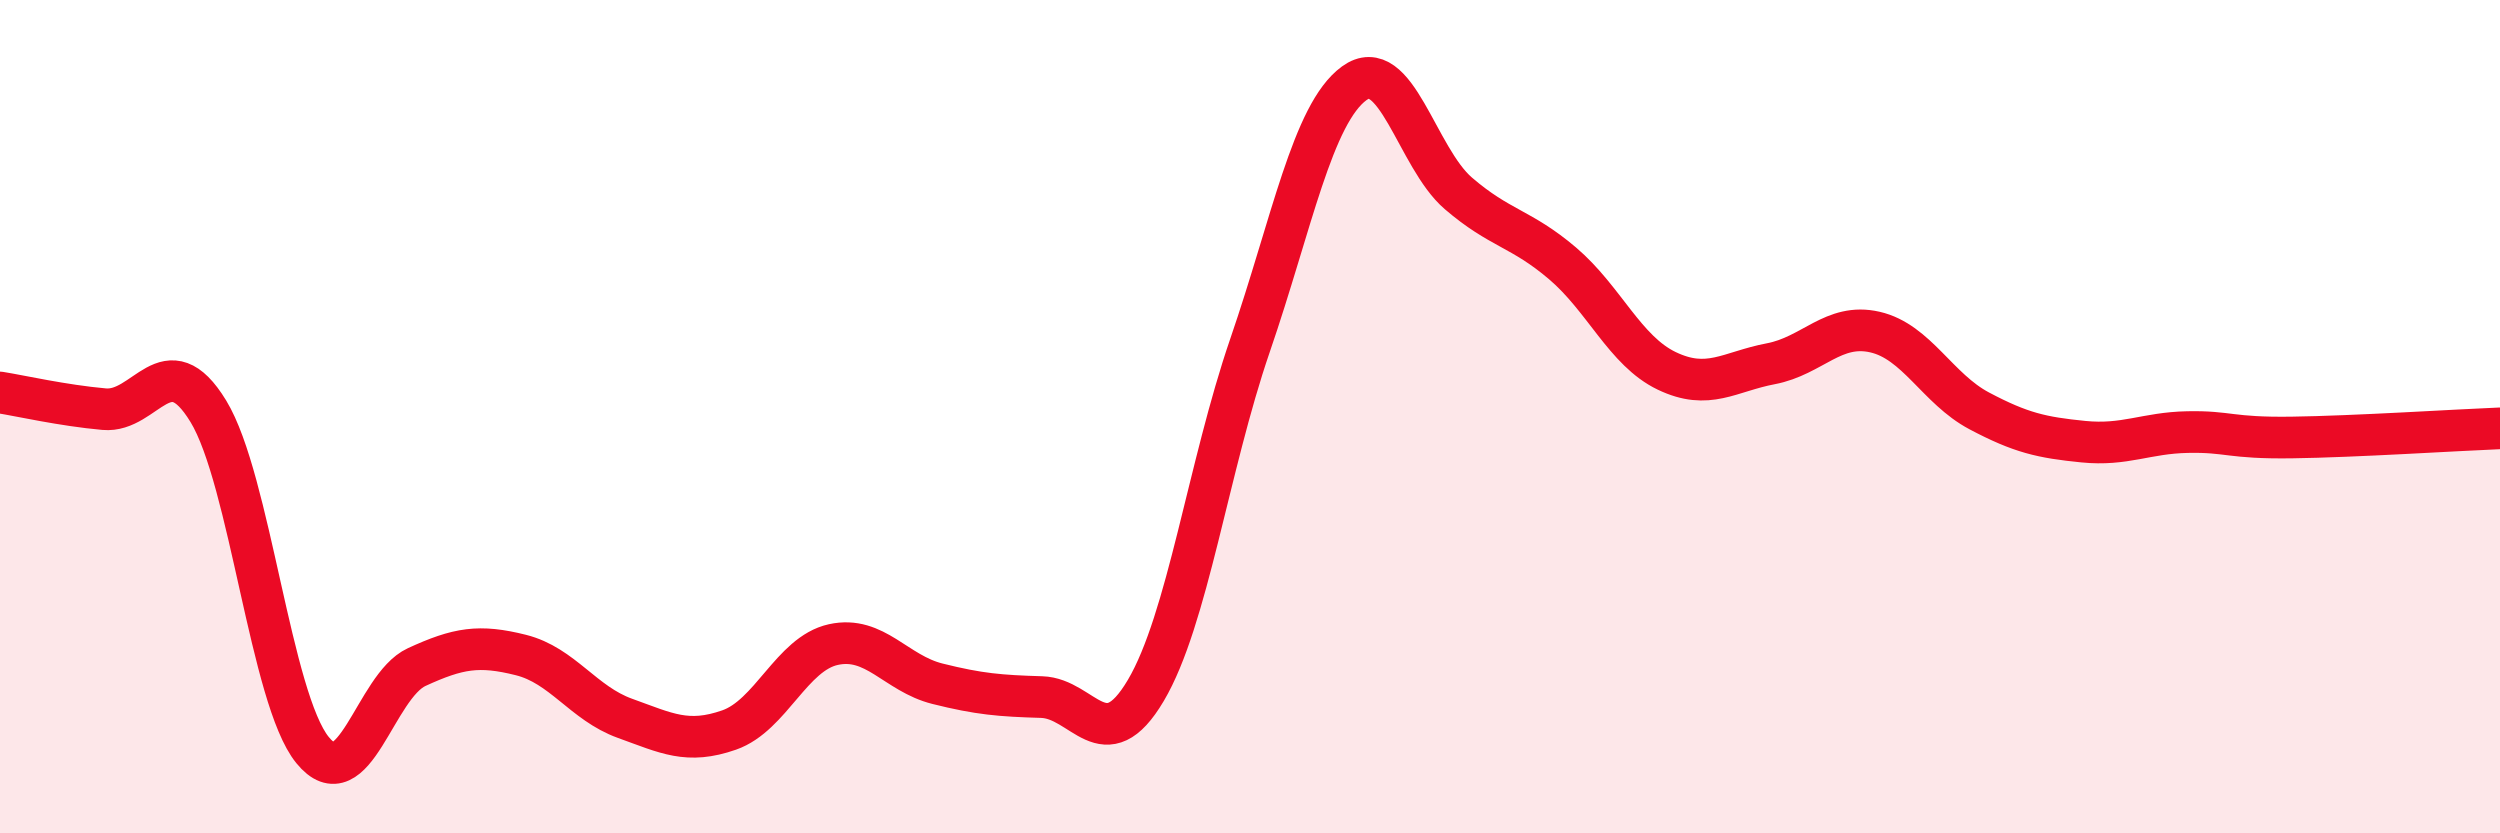
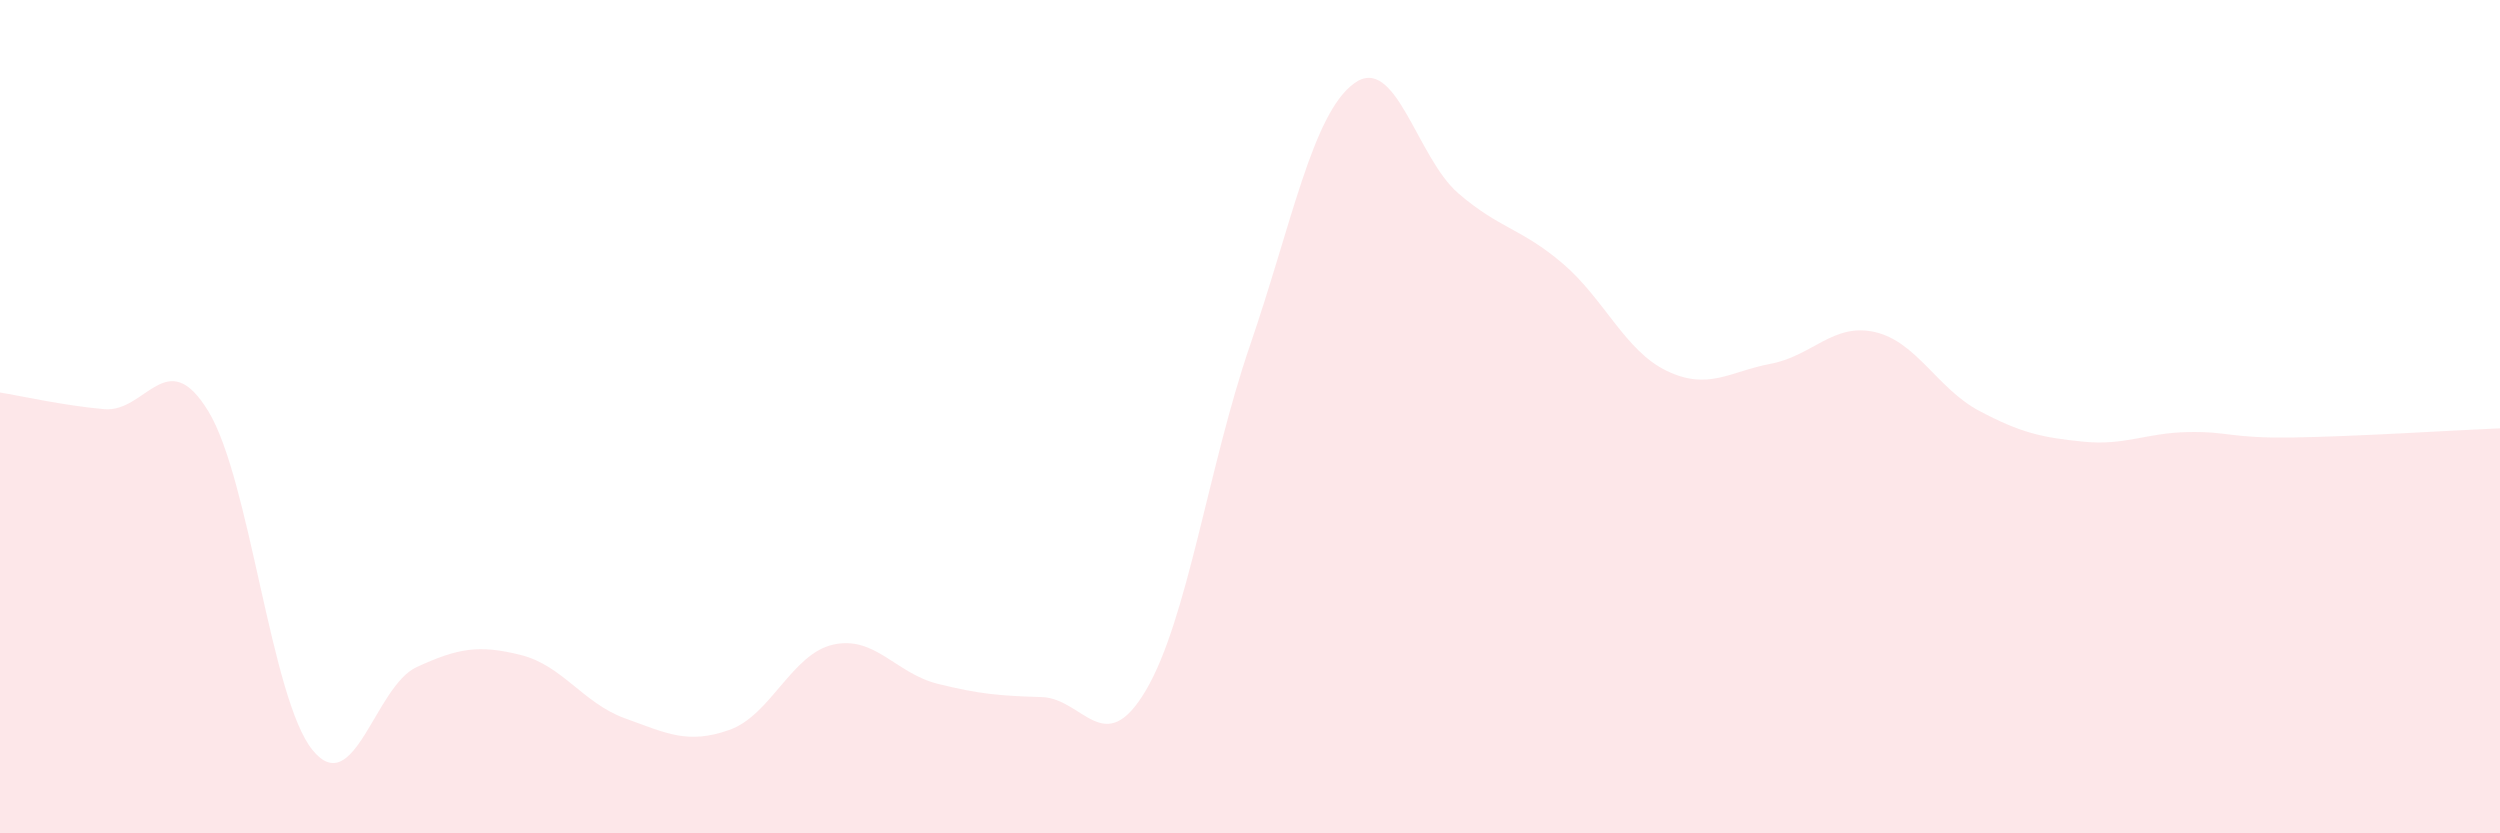
<svg xmlns="http://www.w3.org/2000/svg" width="60" height="20" viewBox="0 0 60 20">
  <path d="M 0,9.42 C 0.5,9.5 1.5,9.73 2.5,9.82 C 3.5,9.91 4,8.23 5,9.87 C 6,11.51 6.5,16.77 7.5,18 C 8.5,19.23 9,16.47 10,16.01 C 11,15.55 11.5,15.47 12.5,15.72 C 13.5,15.97 14,16.88 15,17.24 C 16,17.6 16.5,17.87 17.5,17.52 C 18.5,17.17 19,15.69 20,15.47 C 21,15.25 21.5,16.16 22.5,16.41 C 23.5,16.66 24,16.7 25,16.73 C 26,16.76 26.5,18.26 27.5,16.57 C 28.5,14.88 29,11.2 30,8.29 C 31,5.38 31.5,2.73 32.5,2 C 33.5,1.27 34,3.78 35,4.64 C 36,5.5 36.5,5.47 37.5,6.32 C 38.5,7.17 39,8.42 40,8.9 C 41,9.38 41.5,8.92 42.5,8.73 C 43.5,8.54 44,7.74 45,7.97 C 46,8.2 46.5,9.33 47.5,9.86 C 48.5,10.39 49,10.5 50,10.6 C 51,10.7 51.5,10.39 52.5,10.37 C 53.5,10.35 53.5,10.52 55,10.5 C 56.5,10.48 59,10.32 60,10.28L60 20L0 20Z" fill="#EB0A25" opacity="0.1" stroke-linecap="round" stroke-linejoin="round" />
-   <path d="M 0,9.42 C 0.5,9.5 1.5,9.73 2.5,9.82 C 3.5,9.91 4,8.23 5,9.87 C 6,11.51 6.5,16.77 7.5,18 C 8.5,19.23 9,16.47 10,16.01 C 11,15.55 11.5,15.47 12.5,15.72 C 13.5,15.97 14,16.88 15,17.24 C 16,17.6 16.5,17.87 17.5,17.52 C 18.5,17.17 19,15.69 20,15.47 C 21,15.25 21.5,16.16 22.5,16.41 C 23.5,16.66 24,16.7 25,16.73 C 26,16.76 26.5,18.26 27.5,16.57 C 28.5,14.88 29,11.2 30,8.29 C 31,5.38 31.5,2.73 32.5,2 C 33.5,1.27 34,3.78 35,4.64 C 36,5.5 36.5,5.47 37.5,6.32 C 38.5,7.17 39,8.42 40,8.9 C 41,9.38 41.5,8.92 42.5,8.73 C 43.5,8.54 44,7.74 45,7.97 C 46,8.2 46.5,9.33 47.5,9.86 C 48.5,10.39 49,10.5 50,10.6 C 51,10.7 51.5,10.39 52.5,10.37 C 53.5,10.35 53.5,10.52 55,10.5 C 56.5,10.48 59,10.32 60,10.28" stroke="#EB0A25" stroke-width="1" fill="none" stroke-linecap="round" stroke-linejoin="round" />
</svg>